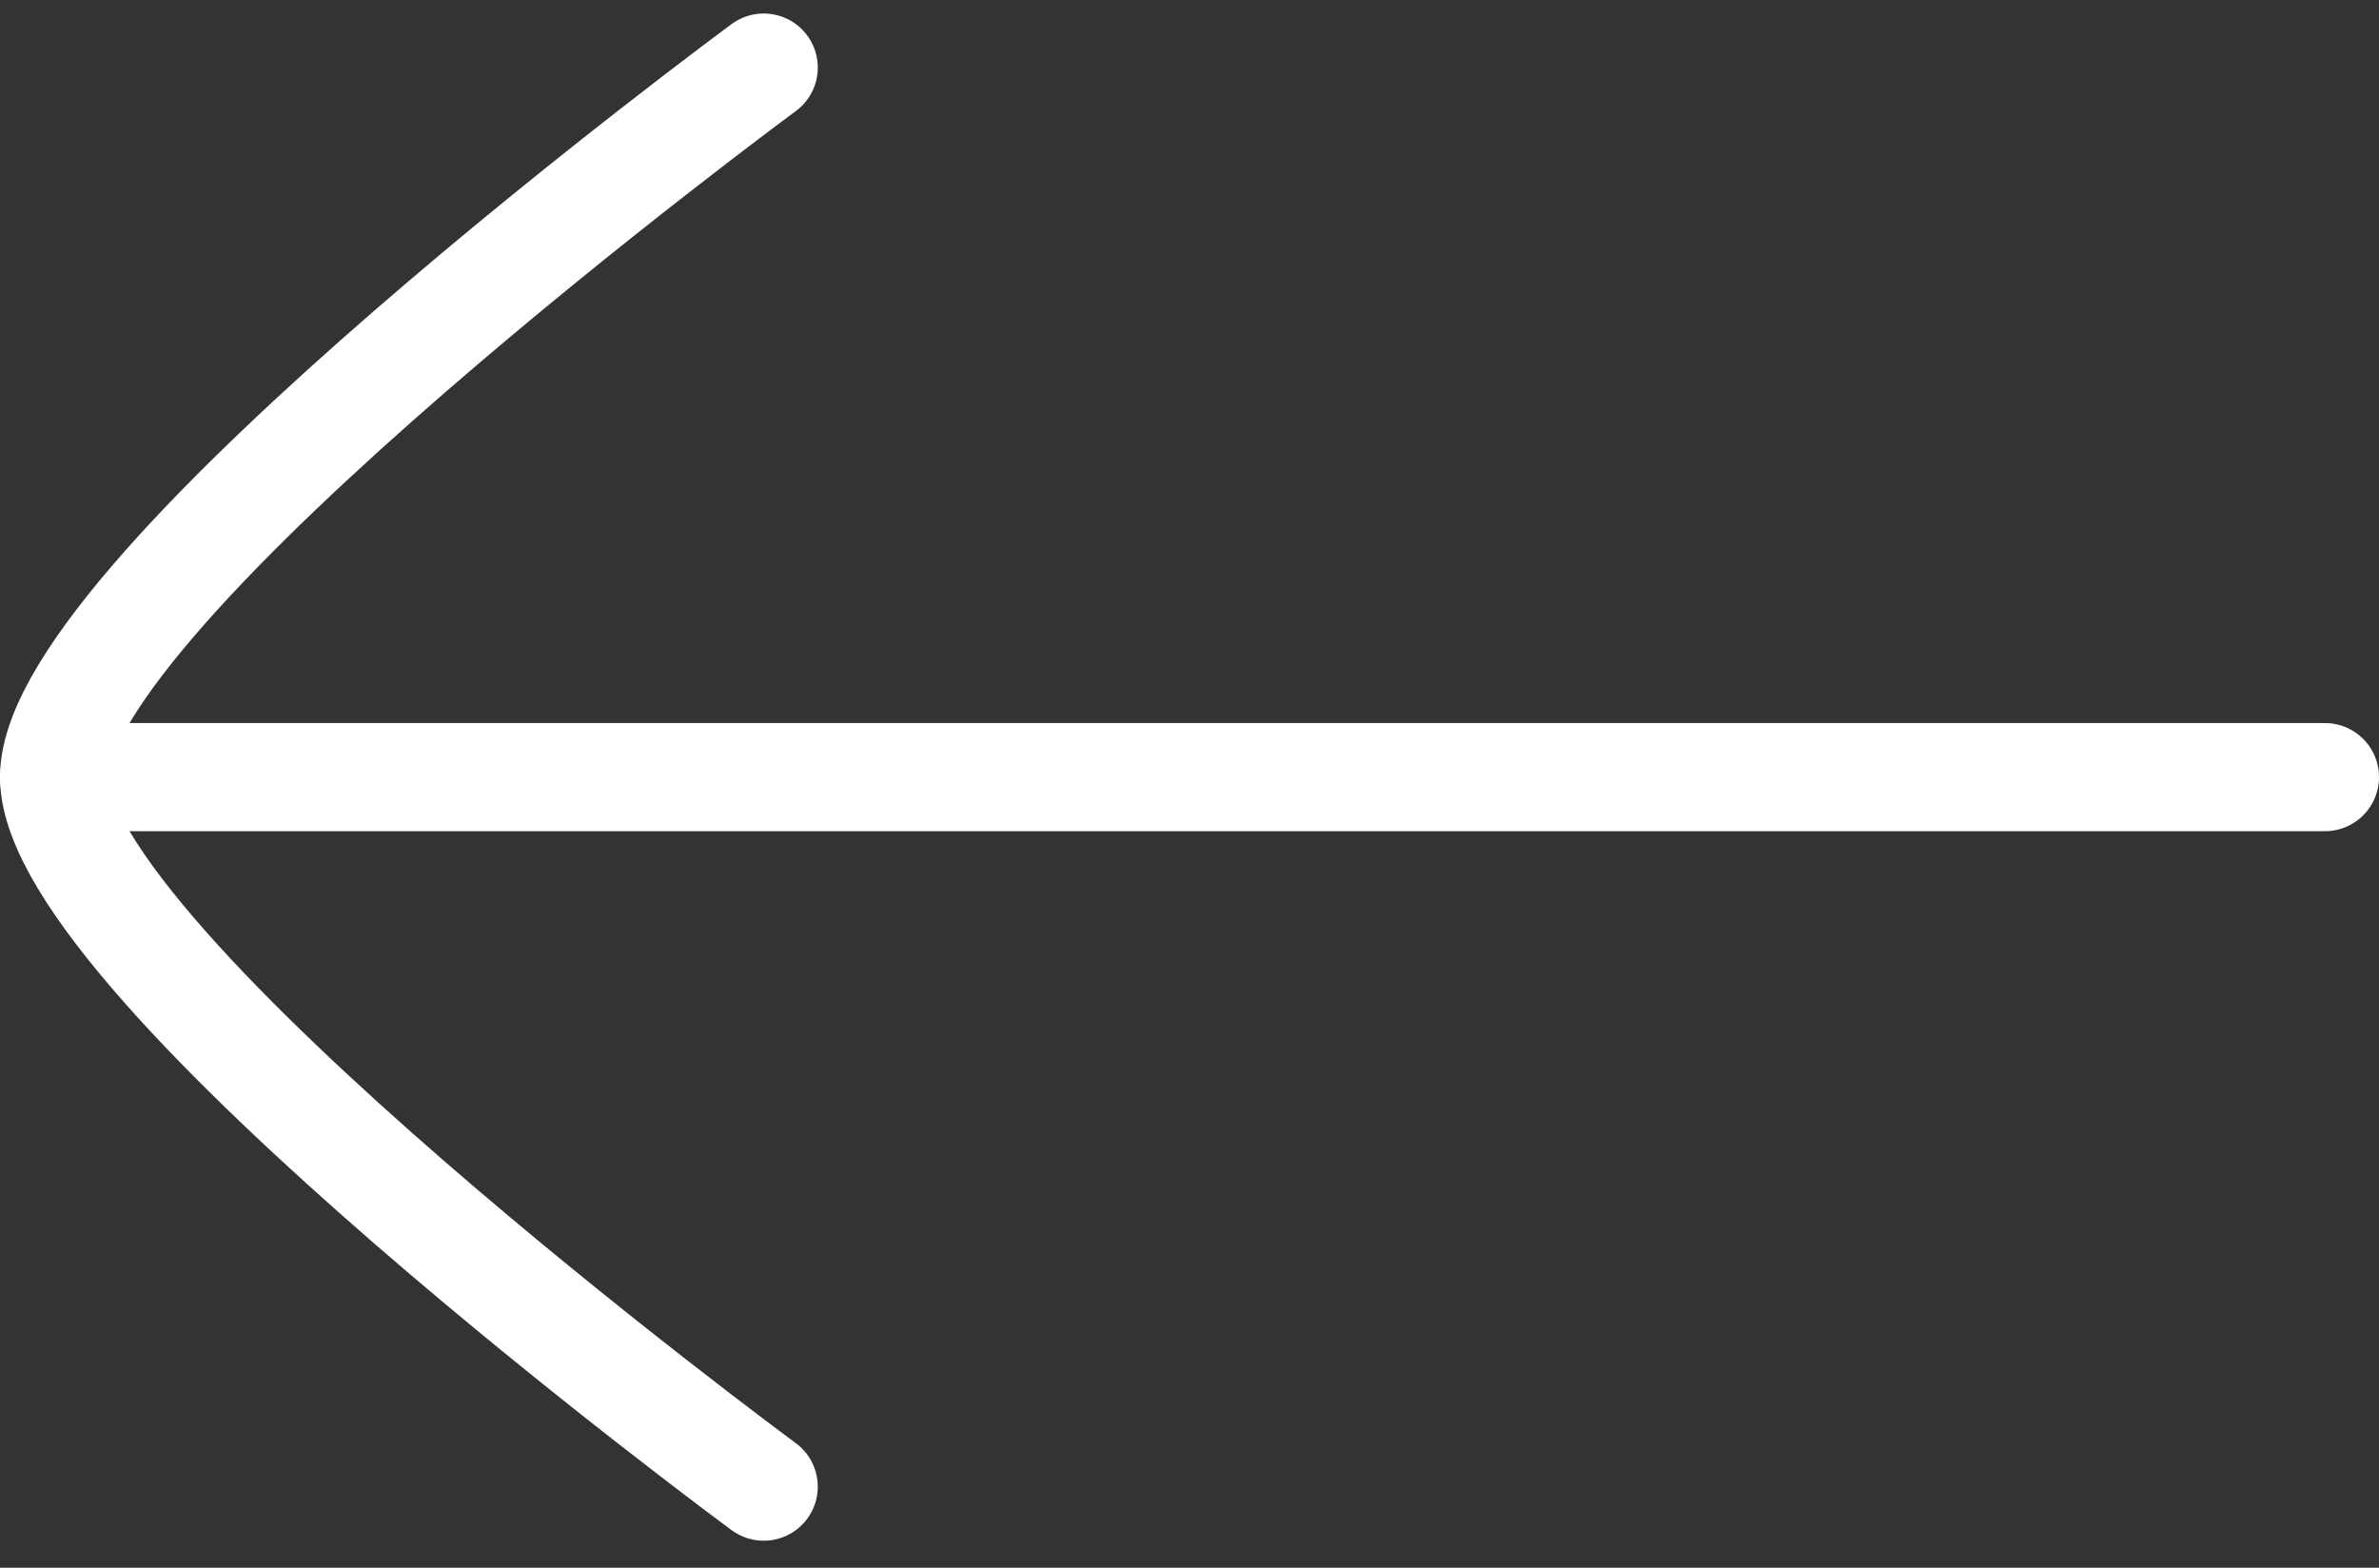
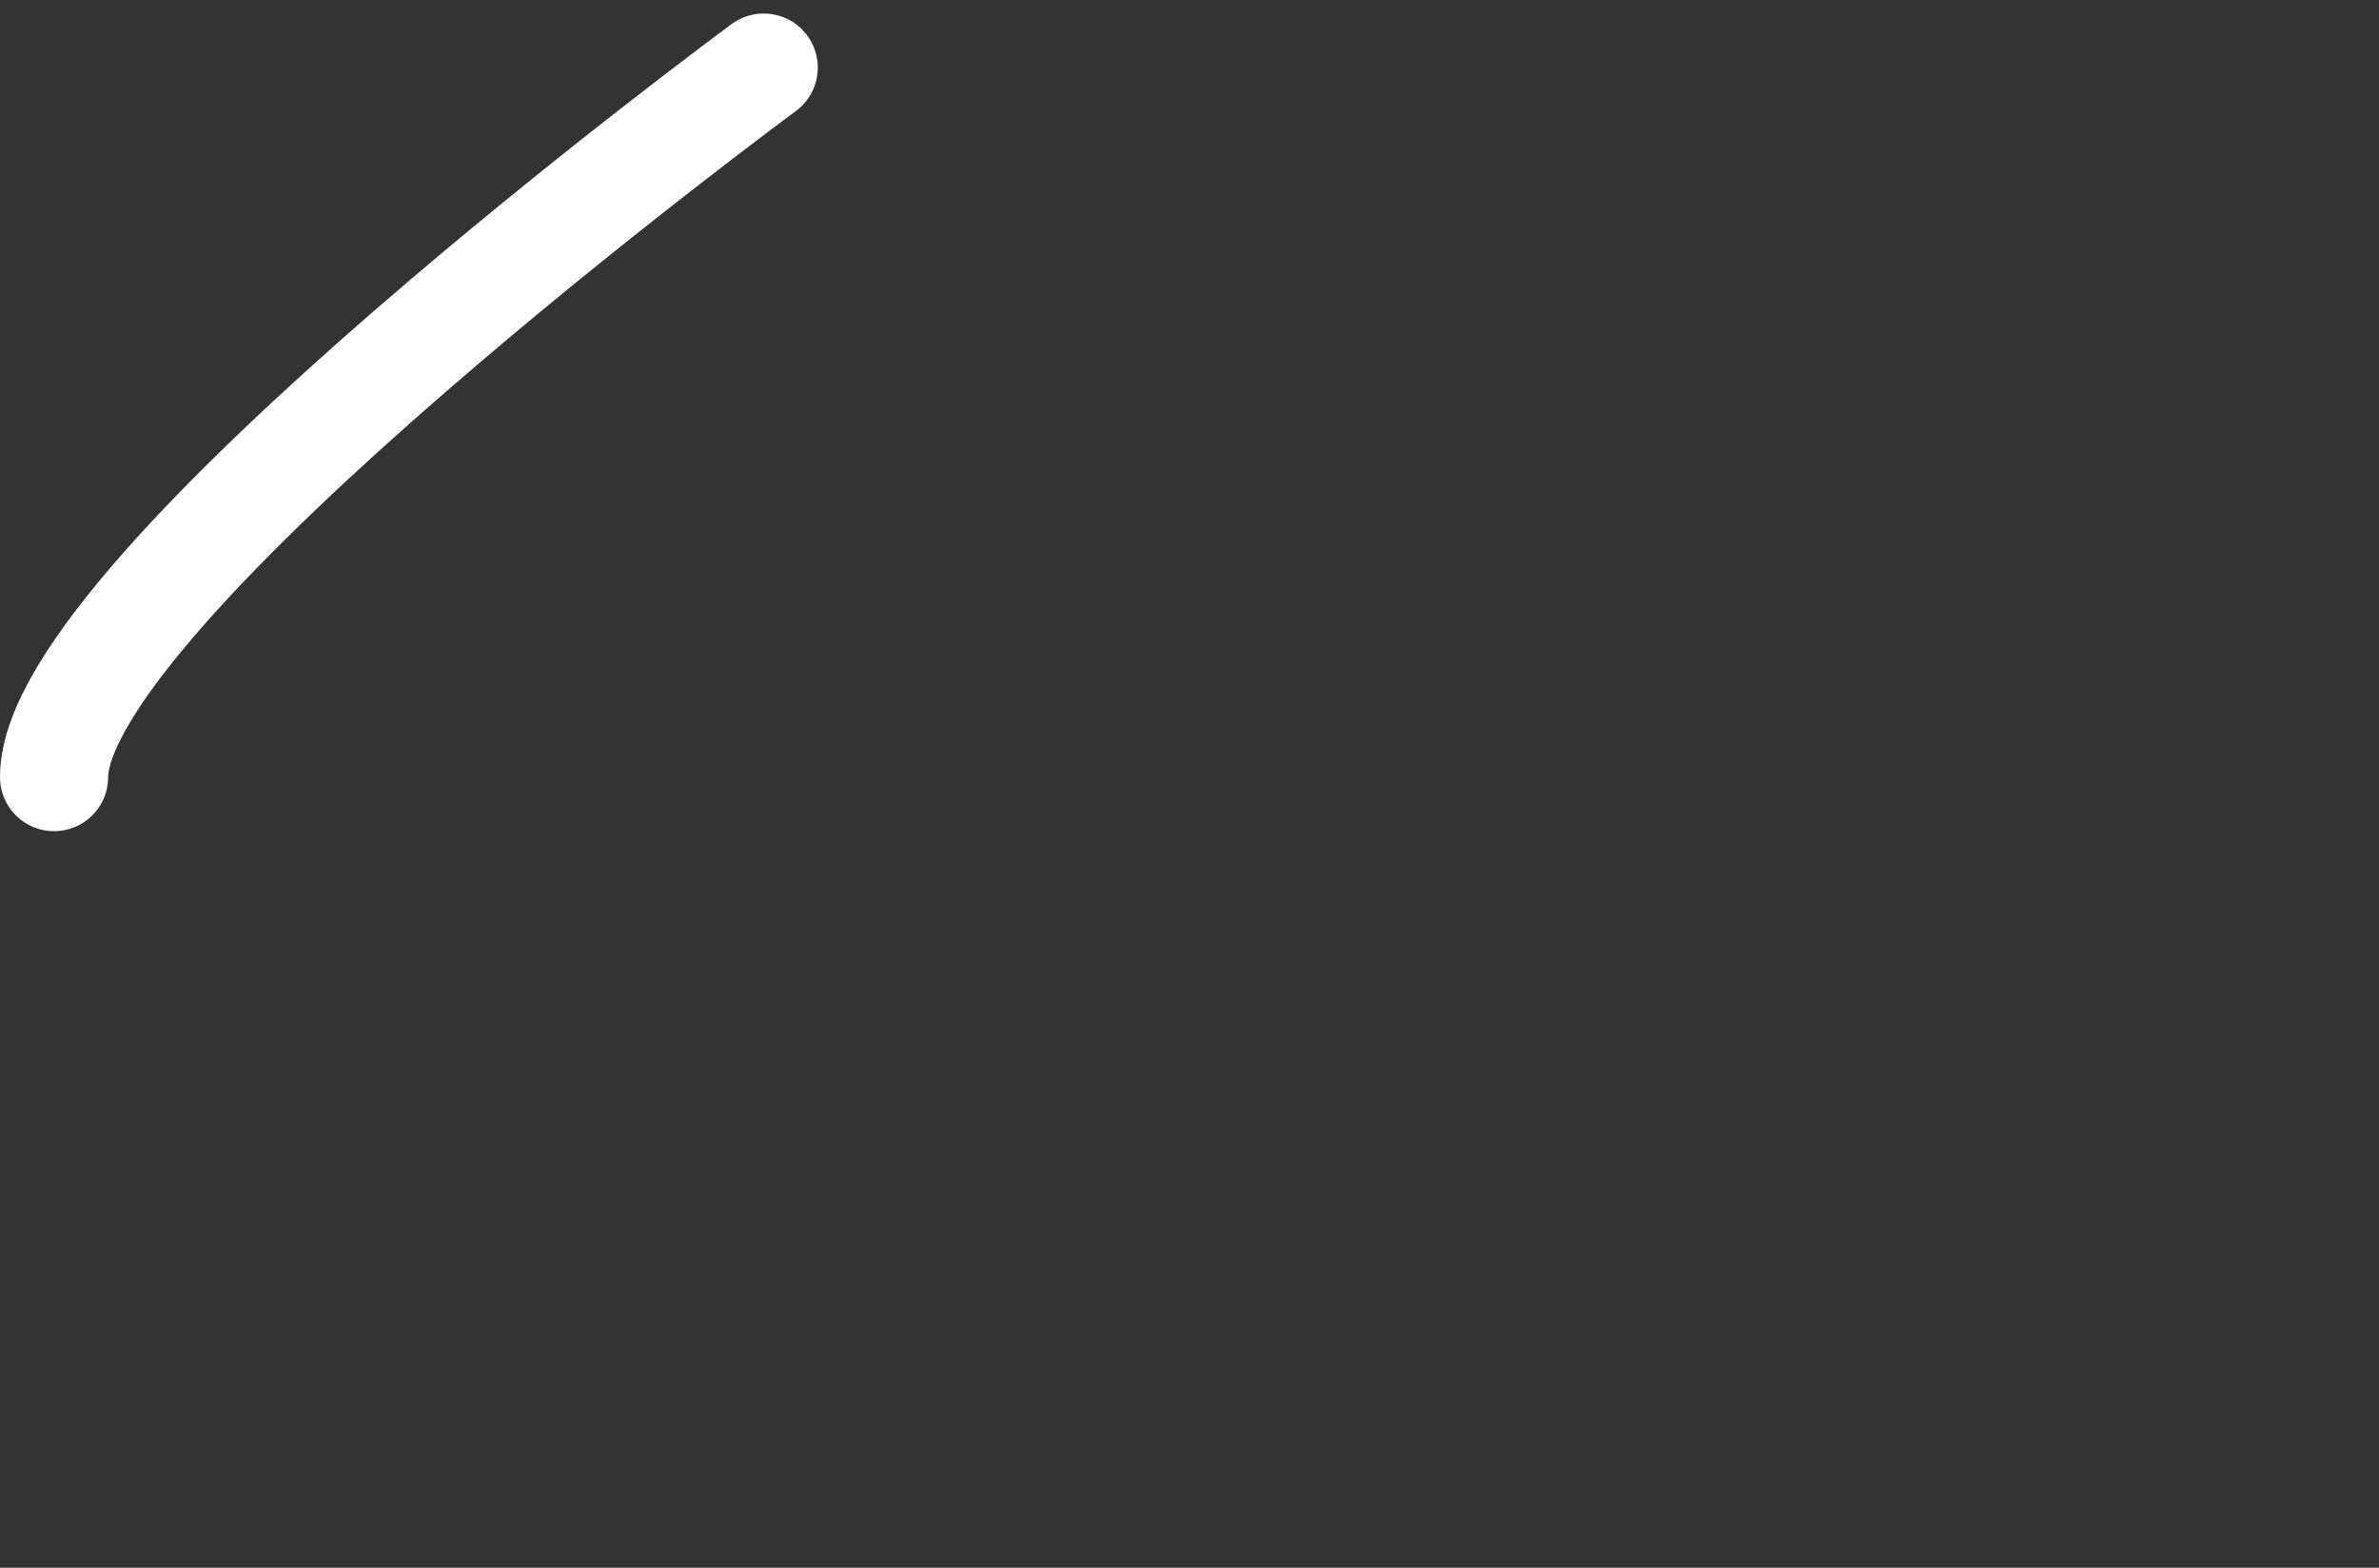
<svg xmlns="http://www.w3.org/2000/svg" width="44" height="29" viewBox="0 0 44 29" fill="none">
  <rect x="0" y="0" width="44" height="29" fill="#333333" stroke="none" />
-   <path d="M1 14.375H43" stroke="white" stroke-width="2" stroke-linecap="round" stroke-linejoin="round" />
-   <path d="M14.125 1.25C14.125 1.25 1 10.916 1 14.375C1 17.834 14.125 27.5 14.125 27.5" stroke="white" stroke-width="2" stroke-linecap="round" stroke-linejoin="round" />
+   <path d="M14.125 1.25C14.125 1.25 1 10.916 1 14.375" stroke="white" stroke-width="2" stroke-linecap="round" stroke-linejoin="round" />
</svg>